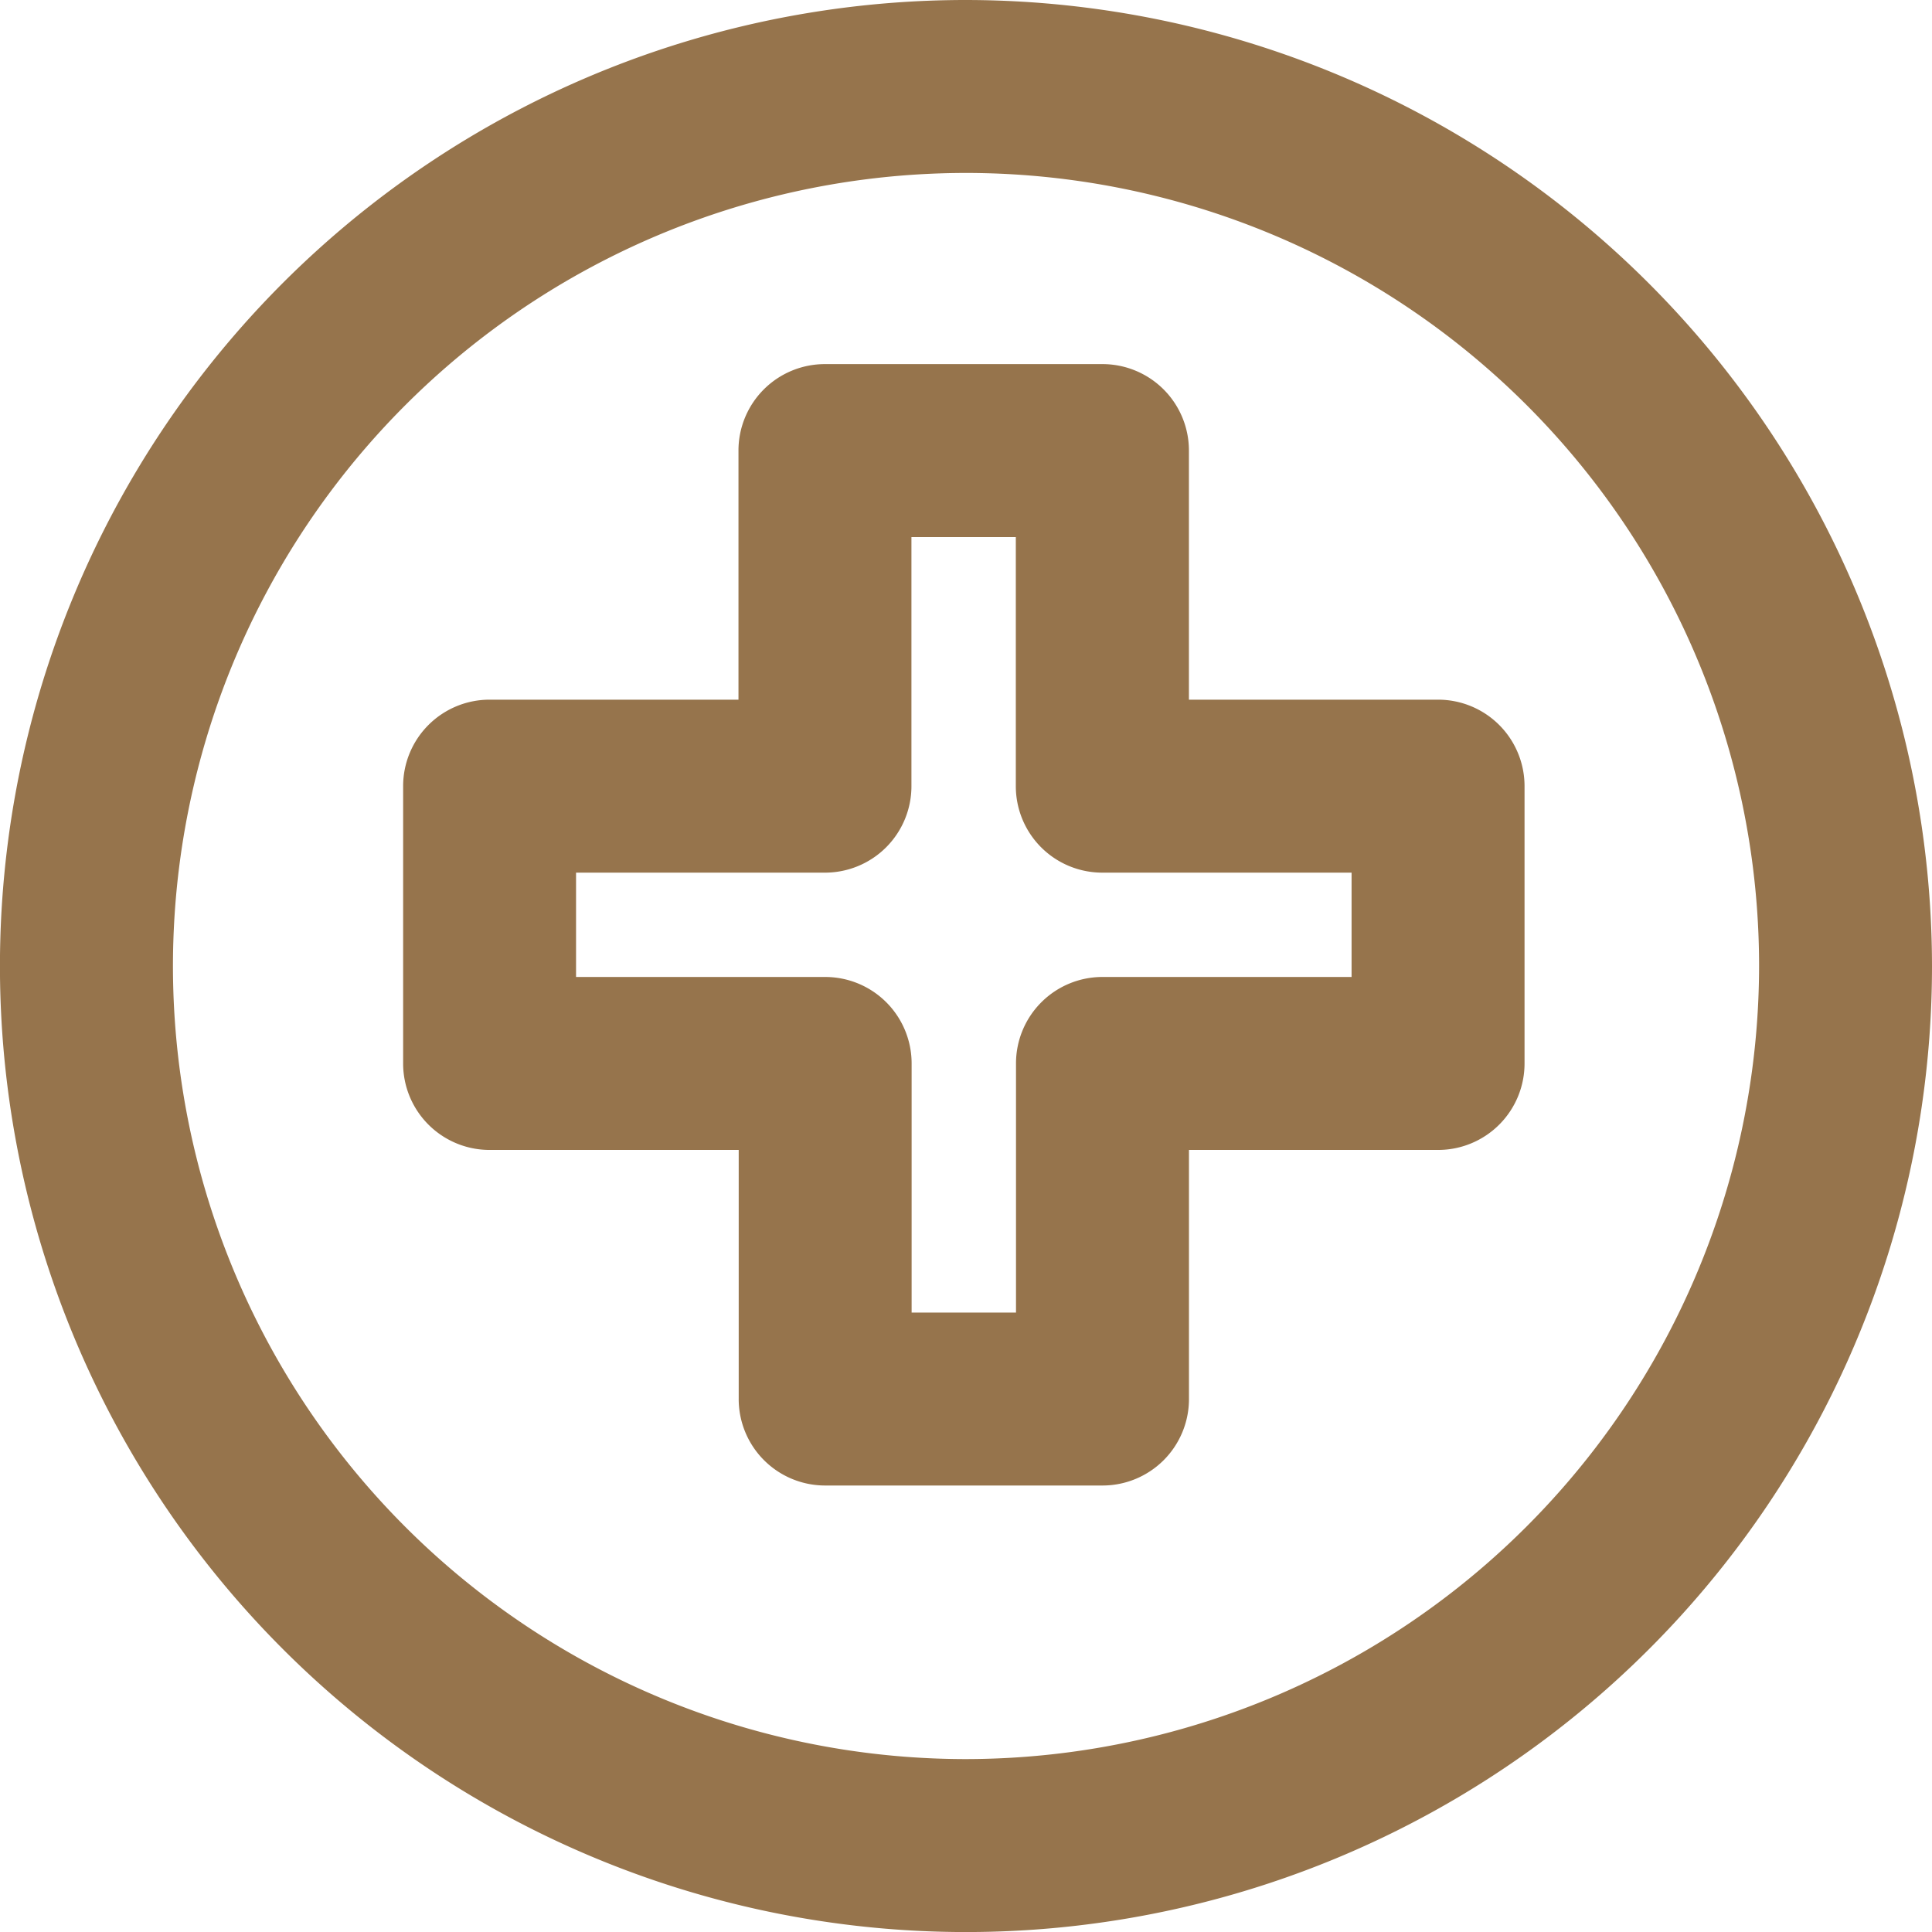
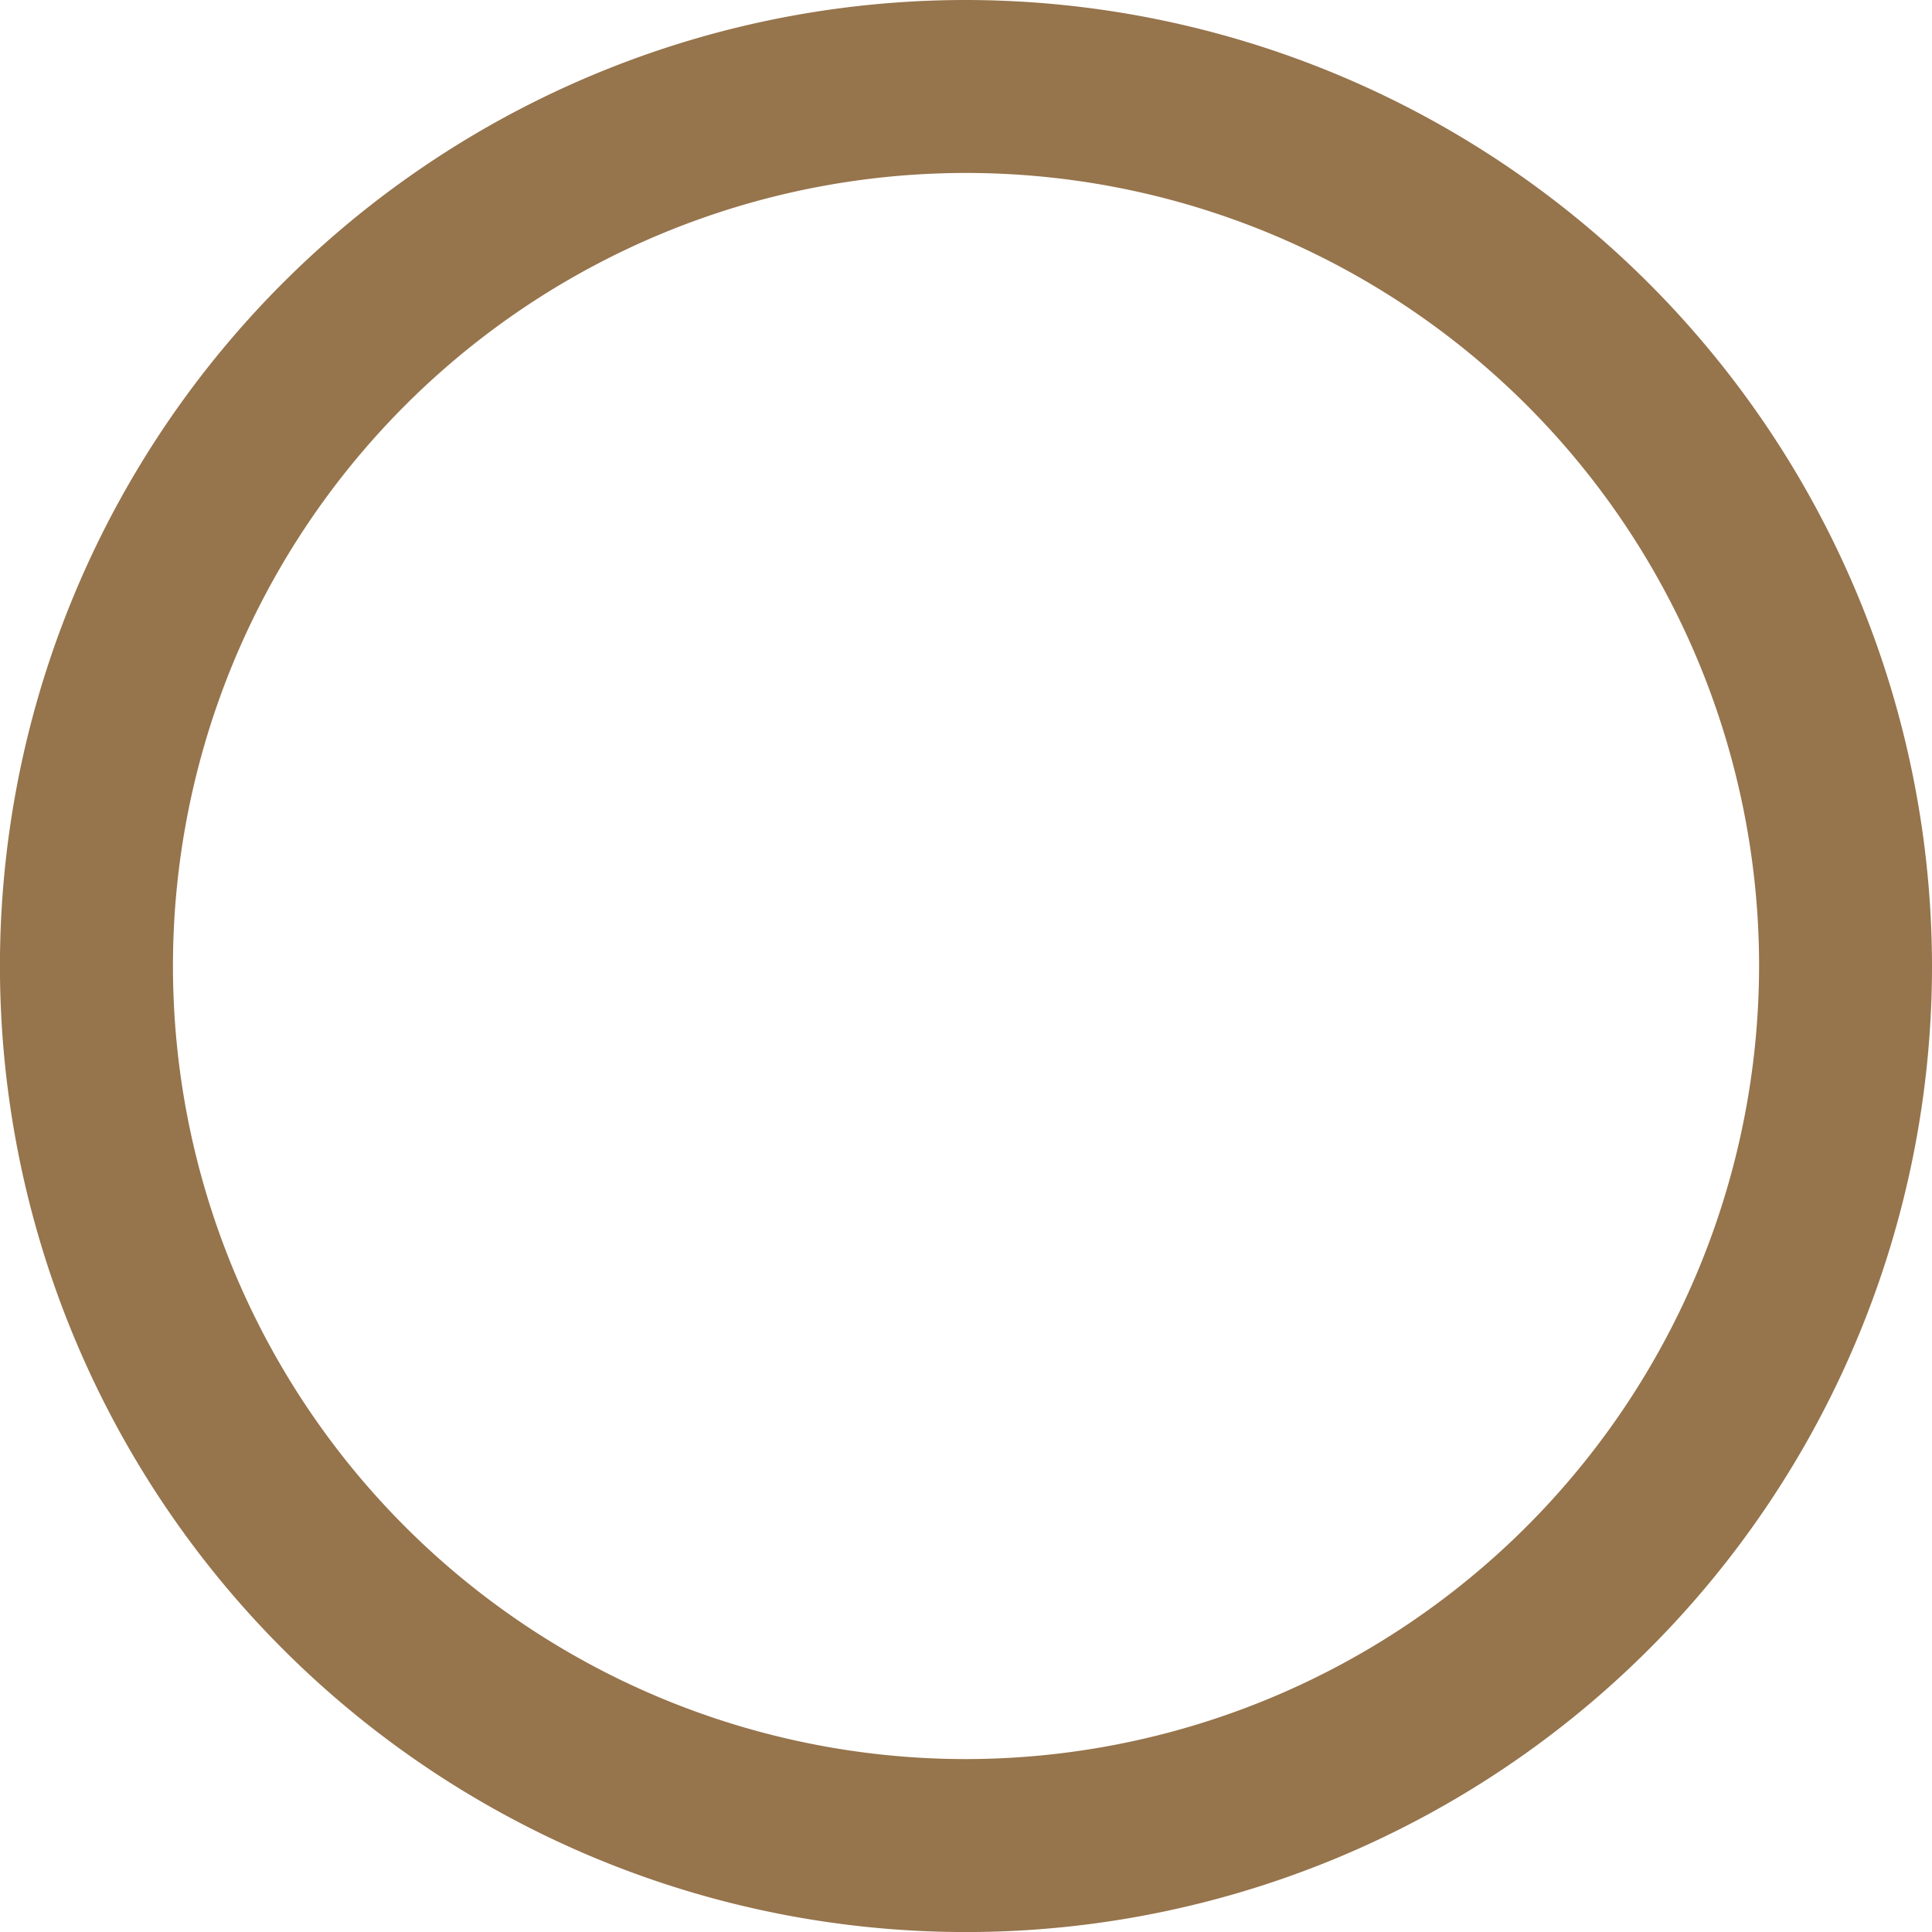
<svg xmlns="http://www.w3.org/2000/svg" id="icon_arzt" width="41.977" height="41.977" viewBox="0 0 41.977 41.977">
-   <path id="Pfad_122" data-name="Pfad 122" d="M47.22,29.632H41.808V24.22a1.878,1.878,0,0,0-1.879-1.879H33.9a1.878,1.878,0,0,0-1.879,1.879v5.412H26.614a1.878,1.878,0,0,0-1.879,1.879v6.025a1.878,1.878,0,0,0,1.879,1.879h5.412v5.412A1.878,1.878,0,0,0,33.9,46.706H39.93a1.878,1.878,0,0,0,1.879-1.879V39.415H47.22A1.878,1.878,0,0,0,49.1,37.536V31.511a1.878,1.878,0,0,0-1.879-1.879m-1.879,6.025H39.93a1.878,1.878,0,0,0-1.879,1.879v5.413H35.783V37.536A1.878,1.878,0,0,0,33.9,35.657H28.492V33.39H33.9a1.878,1.878,0,0,0,1.879-1.879V26.1h2.268v5.413A1.878,1.878,0,0,0,39.93,33.39h5.412Z" transform="translate(-15.976 -14.43)" fill="#96744c" />
  <path id="Pfad_123" data-name="Pfad 123" d="M20.989,0A20.989,20.989,0,1,0,41.977,20.989,21.013,21.013,0,0,0,20.989,0m0,38.22A17.231,17.231,0,1,1,38.22,20.989,17.25,17.25,0,0,1,20.989,38.22" transform="translate(0 0)" fill="#96744c" />
</svg>